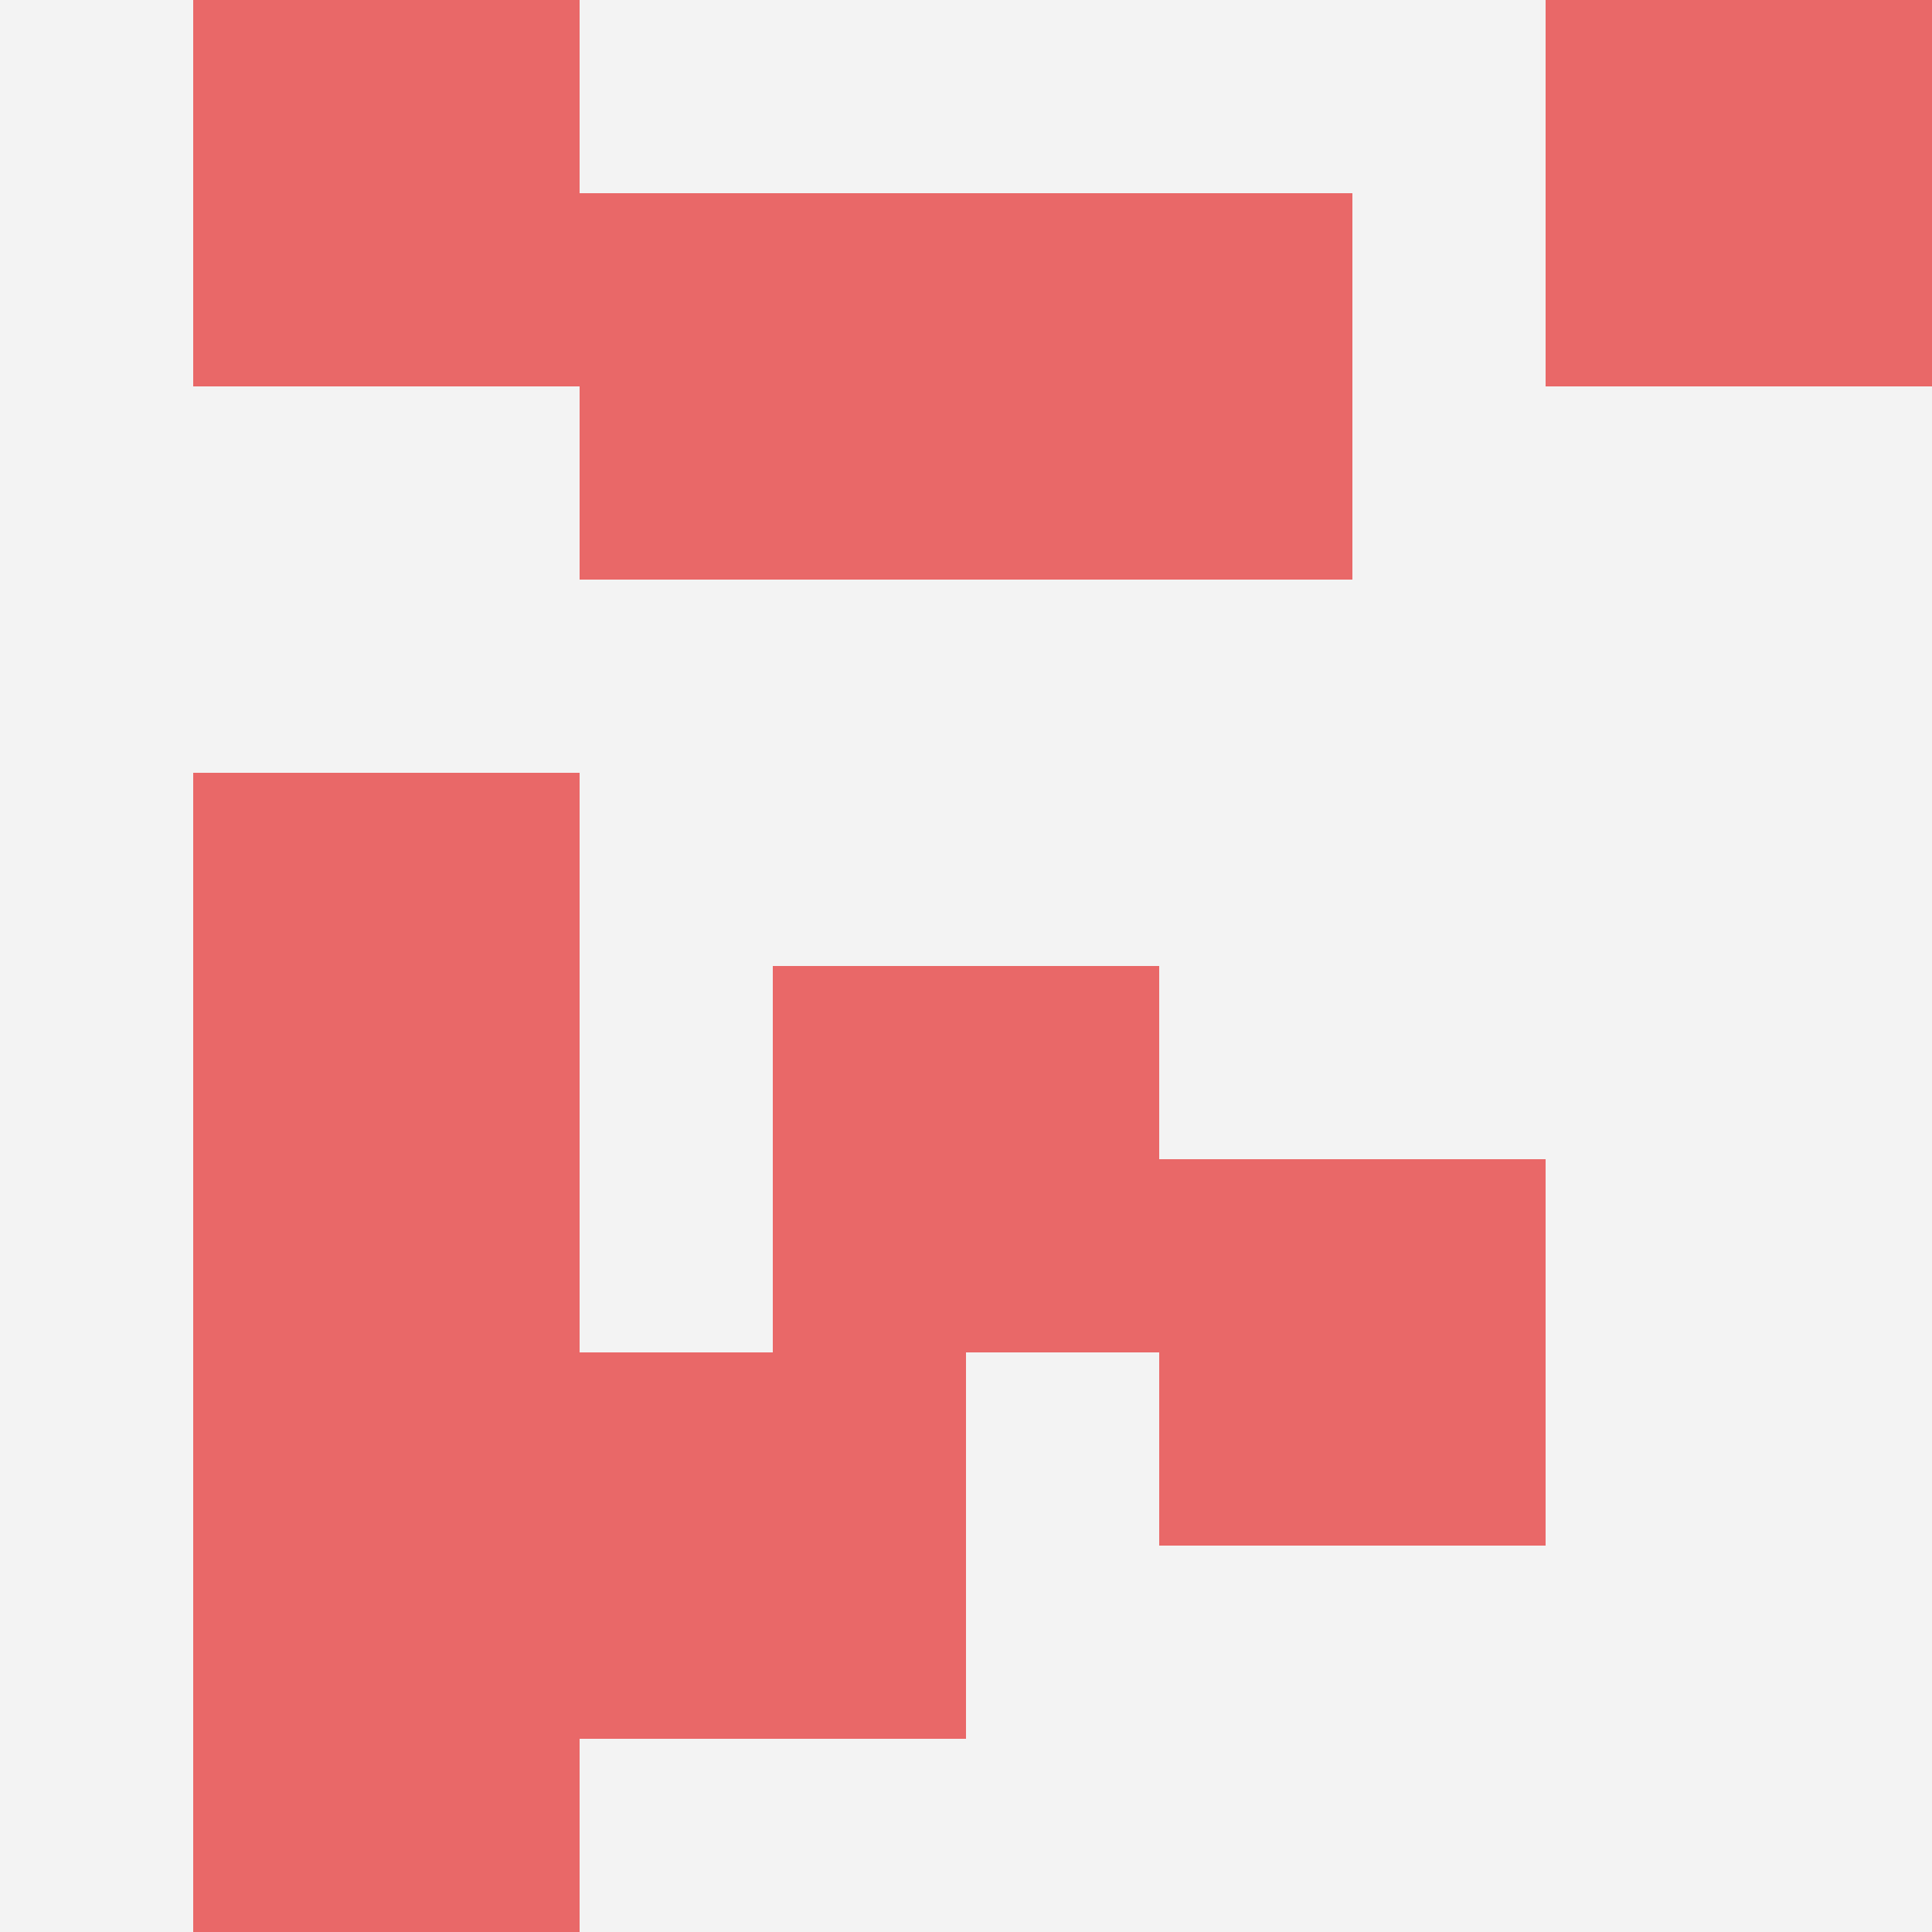
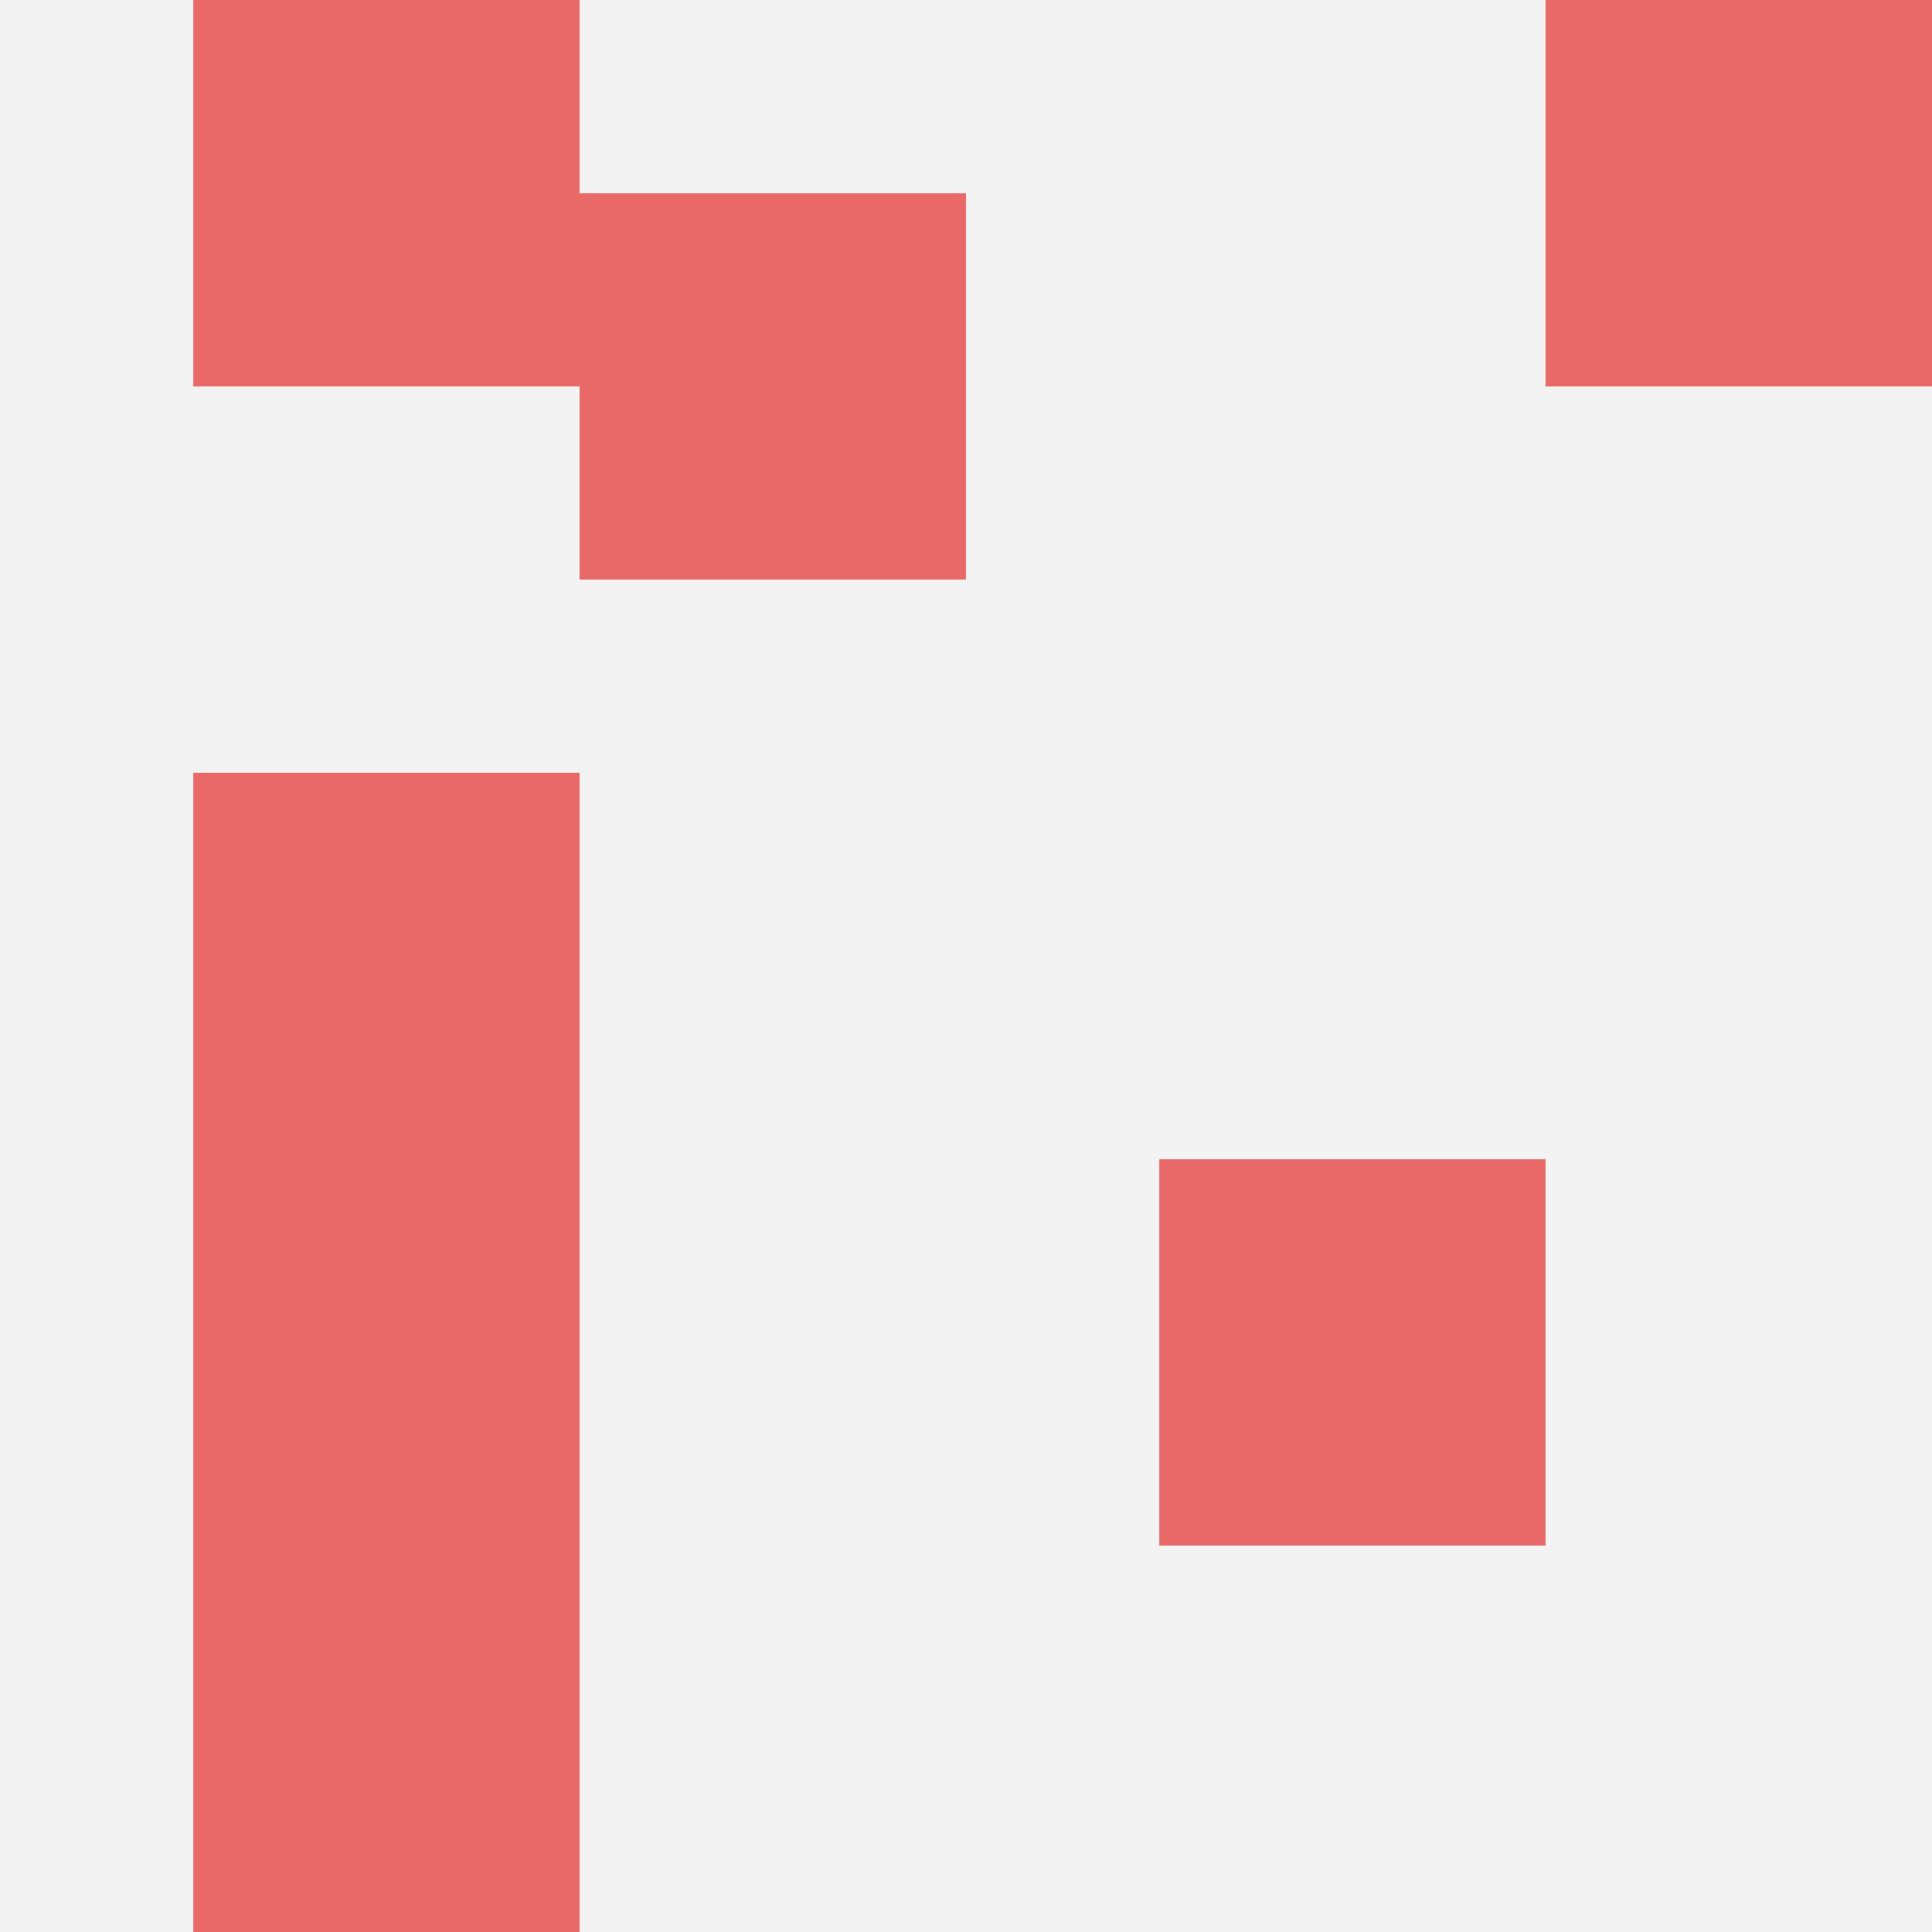
<svg xmlns="http://www.w3.org/2000/svg" id="ten-svg" preserveAspectRatio="xMinYMin meet" viewBox="0 0 10 10">
  <rect x="0" y="0" width="10" height="10" fill="#F3F3F3" />
  <rect class="t" x="1" y="0" />
-   <rect class="t" x="5" y="1" />
  <rect class="t" x="1" y="4" />
-   <rect class="t" x="3" y="7" />
  <rect class="t" x="1" y="8" />
  <rect class="t" x="3" y="1" />
  <rect class="t" x="1" y="6" />
-   <rect class="t" x="4" y="5" />
  <rect class="t" x="8" y="0" />
  <rect class="t" x="6" y="6" />
  <style>.t{width:2px;height:2px;fill:#E96868} #ten-svg{shape-rendering:crispedges;}</style>
</svg>